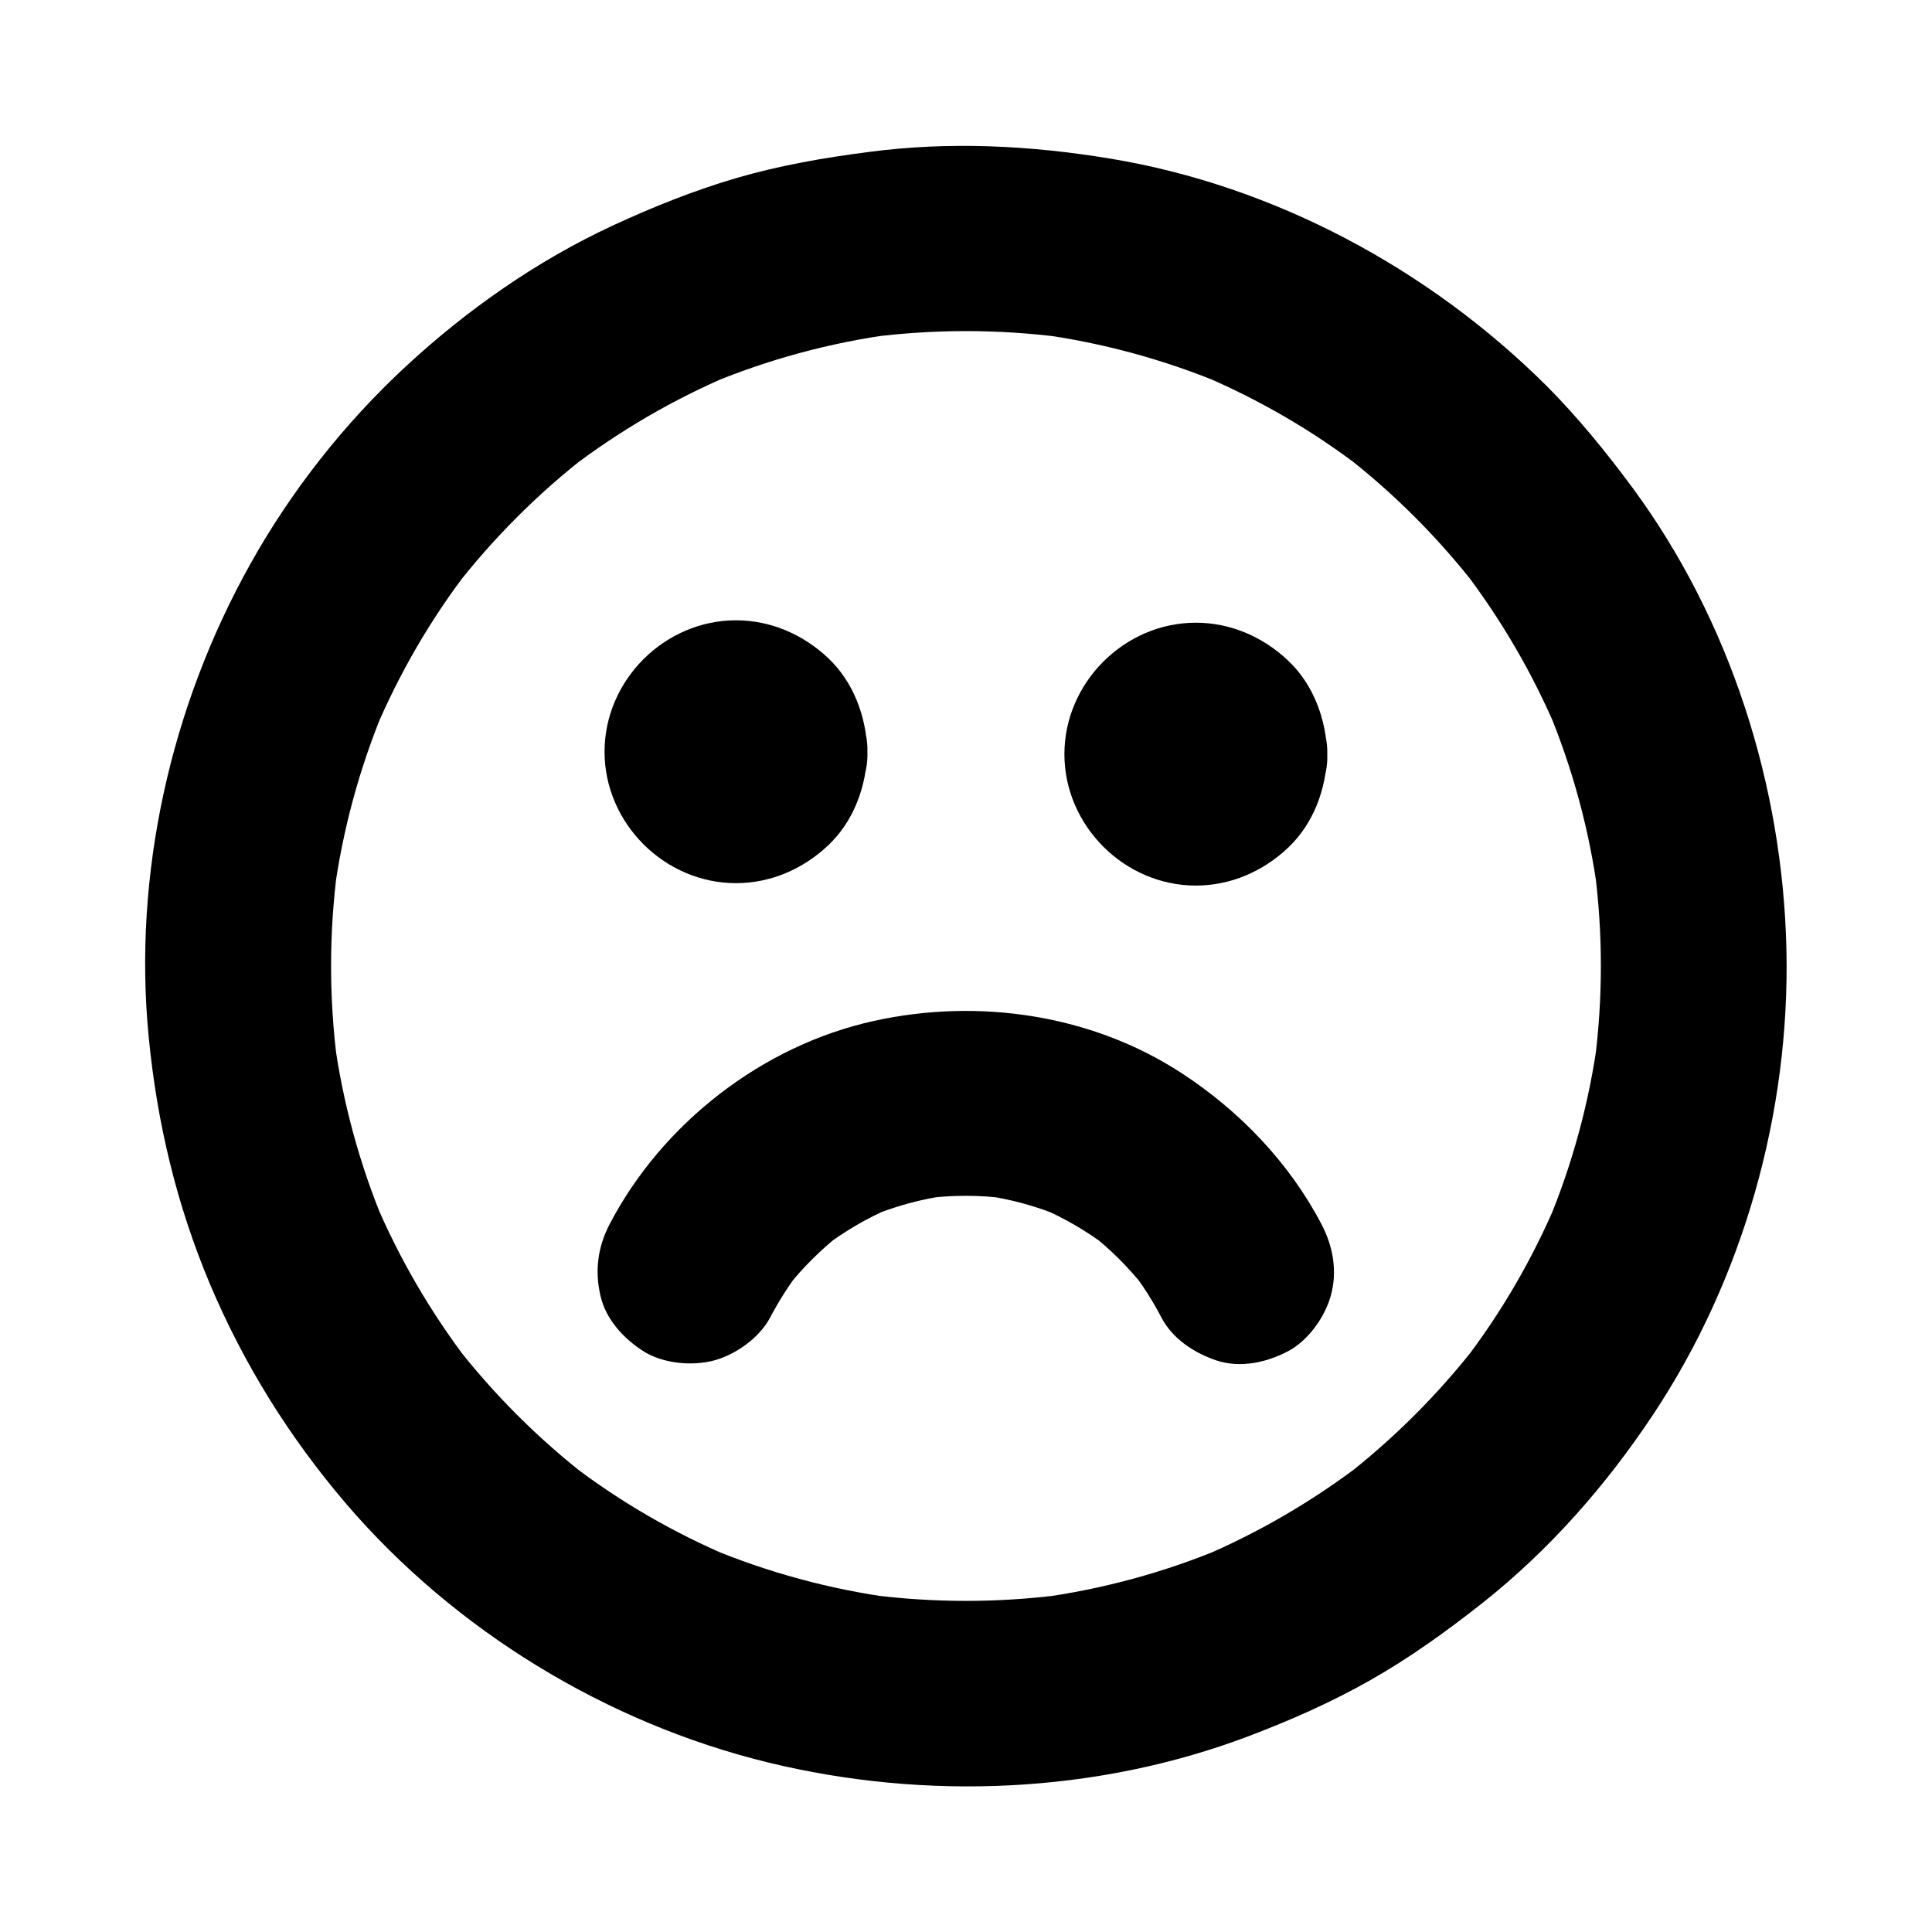
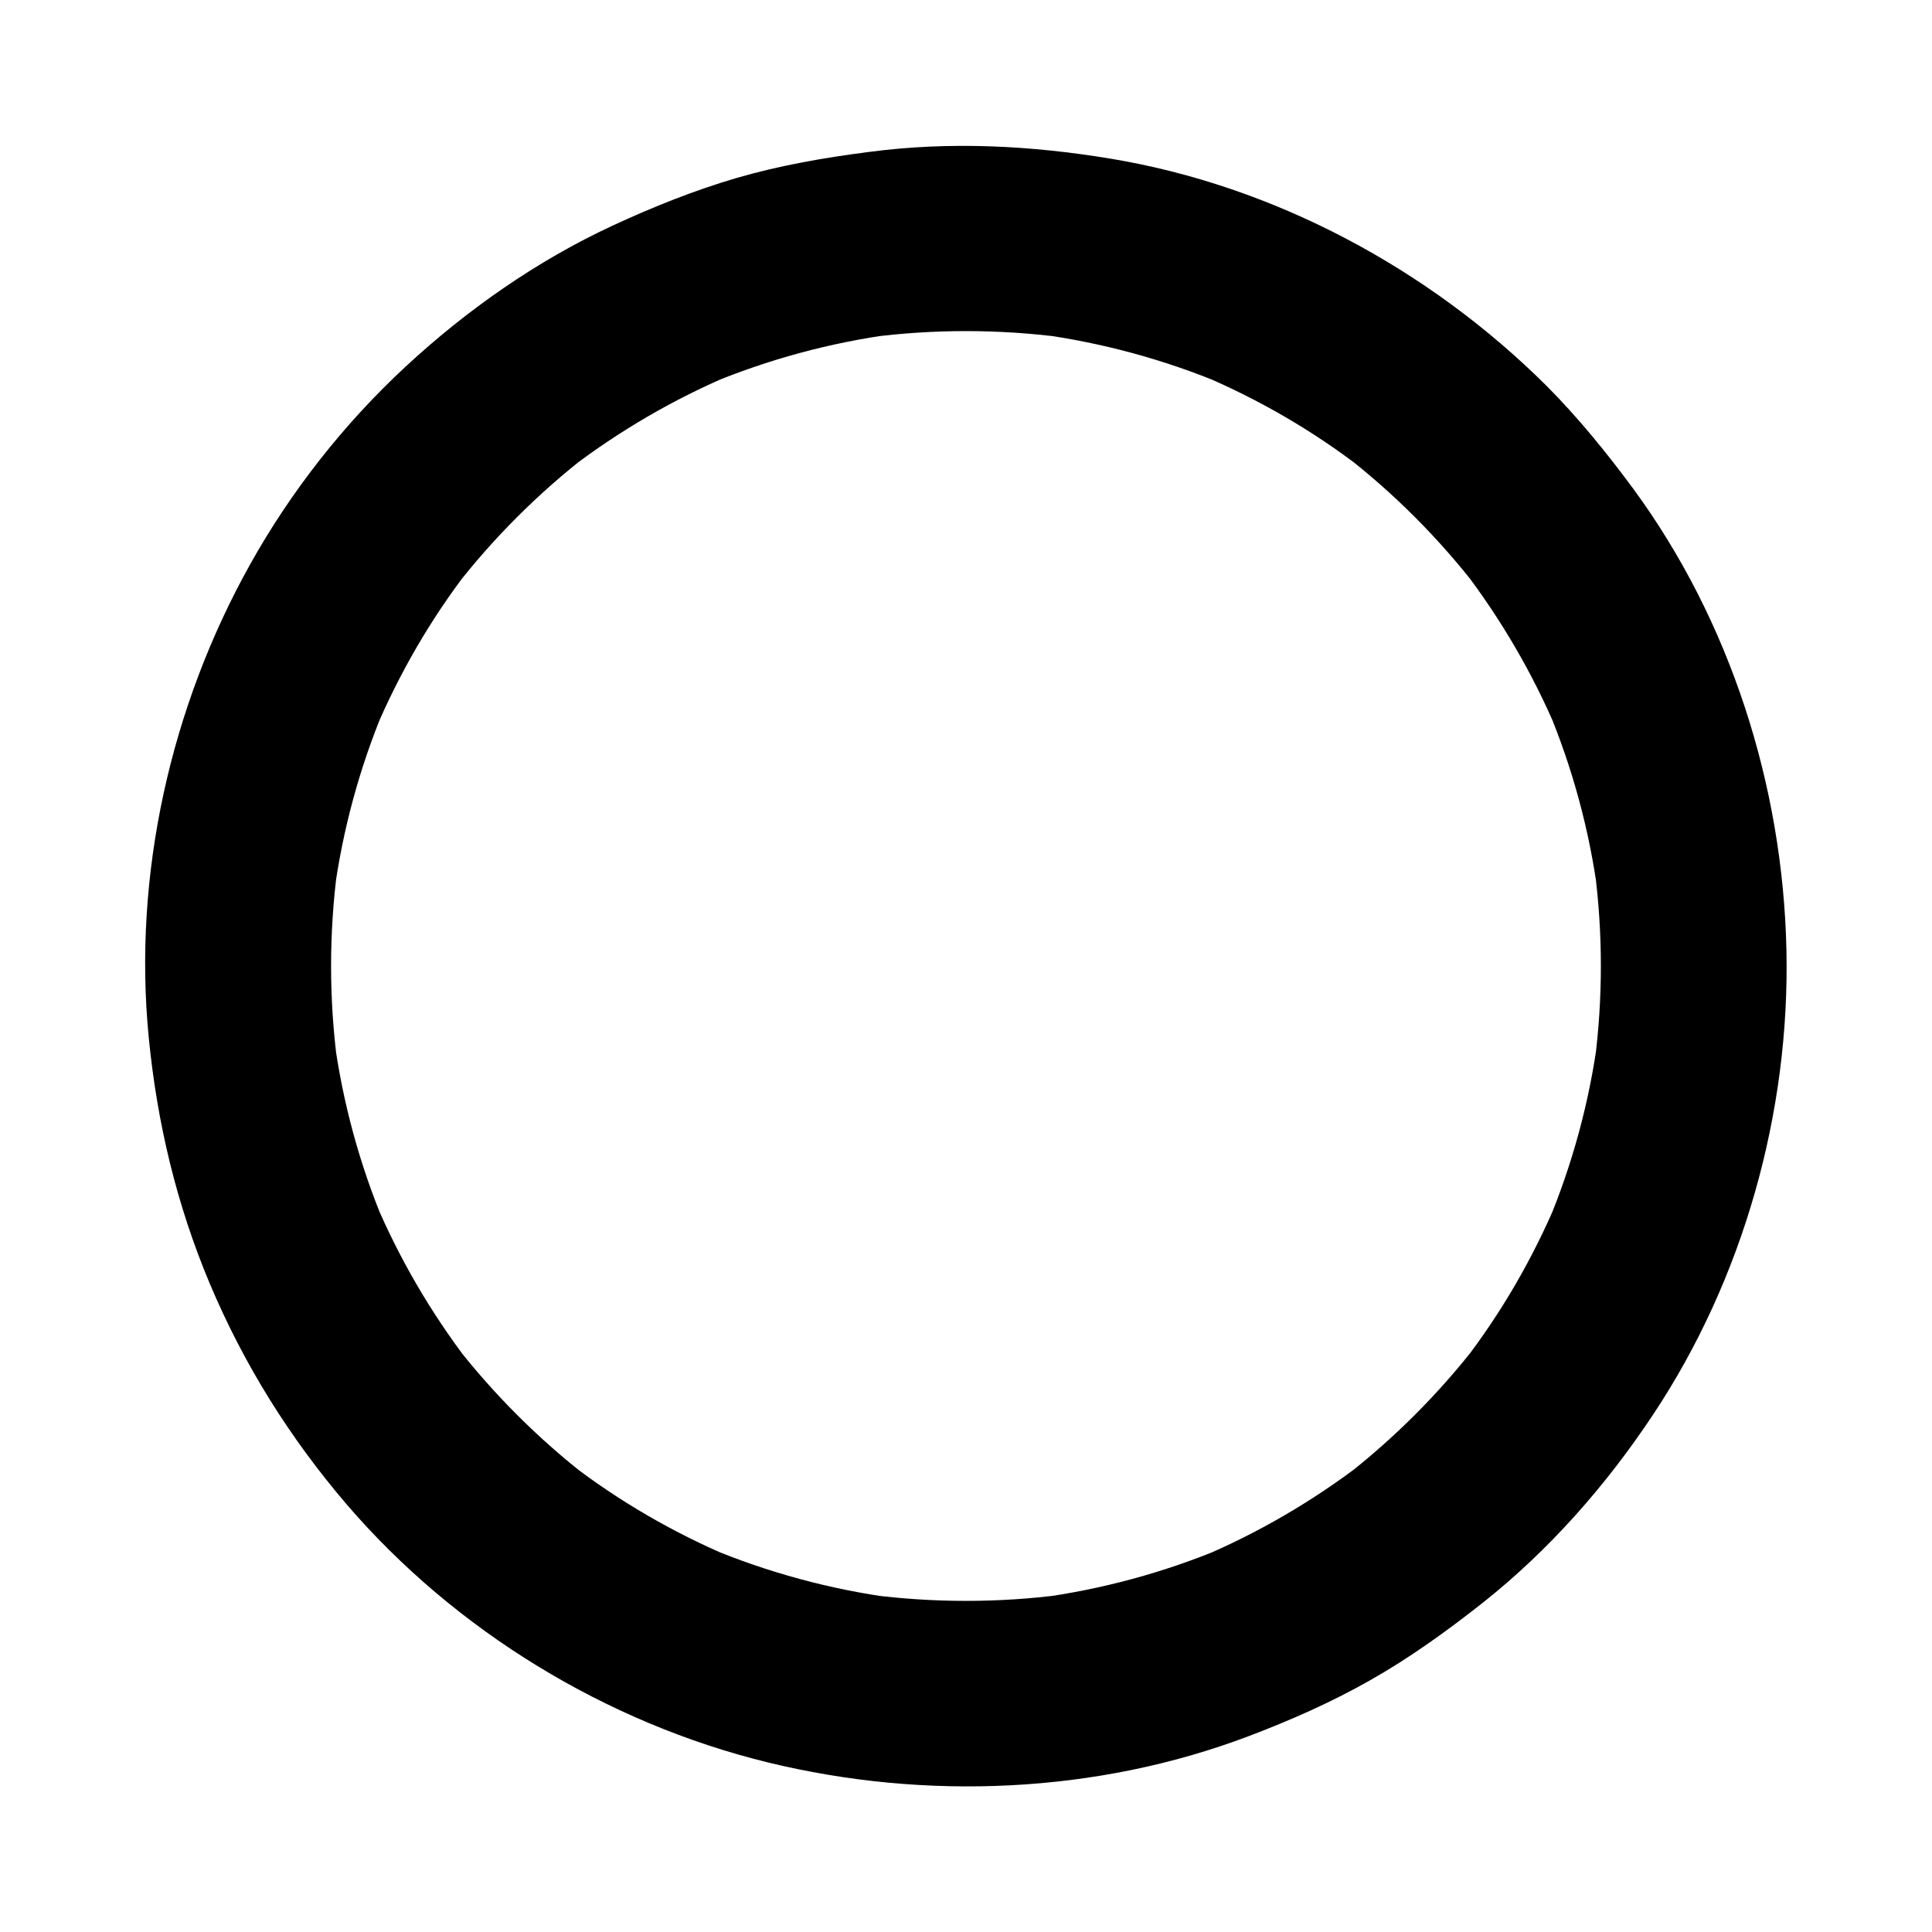
<svg xmlns="http://www.w3.org/2000/svg" fill="#000000" width="800px" height="800px" version="1.1" viewBox="144 144 512 512">
  <g>
    <path d="m518.96 281.03c5.953 5.953 11.465 12.25 16.629 18.895-1.277-1.672-2.559-3.297-3.836-4.969 10.035 13.137 18.402 27.453 24.848 42.656-0.836-1.969-1.672-3.938-2.461-5.856 6.594 15.742 11.07 32.273 13.332 49.152-0.297-2.164-0.59-4.379-0.887-6.543 2.215 17.023 2.215 34.242 0 51.266 0.297-2.164 0.59-4.379 0.887-6.543-2.262 16.875-6.742 33.406-13.332 49.152 0.836-1.969 1.672-3.938 2.461-5.856-6.445 15.203-14.762 29.57-24.848 42.656 1.277-1.672 2.559-3.297 3.836-4.969-10.281 13.285-22.238 25.238-35.523 35.523 1.672-1.277 3.297-2.559 4.969-3.836-13.137 10.035-27.453 18.402-42.656 24.848 1.969-0.836 3.938-1.672 5.856-2.461-15.742 6.594-32.273 11.07-49.152 13.332 2.164-0.297 4.379-0.59 6.543-0.887-17.023 2.215-34.242 2.215-51.266 0 2.164 0.297 4.379 0.59 6.543 0.887-16.875-2.262-33.406-6.742-49.152-13.332 1.969 0.836 3.938 1.672 5.856 2.461-15.203-6.445-29.57-14.762-42.656-24.848 1.672 1.277 3.297 2.559 4.969 3.836-13.285-10.281-25.238-22.238-35.523-35.523 1.277 1.672 2.559 3.297 3.836 4.969-10.035-13.137-18.402-27.453-24.848-42.656 0.836 1.969 1.672 3.938 2.461 5.856-6.594-15.742-11.07-32.273-13.332-49.152 0.297 2.164 0.59 4.379 0.887 6.543-2.215-17.023-2.215-34.242 0-51.266-0.297 2.164-0.59 4.379-0.887 6.543 2.262-16.875 6.742-33.406 13.332-49.152-0.836 1.969-1.672 3.938-2.461 5.856 6.445-15.203 14.762-29.57 24.848-42.656-1.277 1.672-2.559 3.297-3.836 4.969 10.281-13.285 22.238-25.238 35.523-35.523-1.672 1.277-3.297 2.559-4.969 3.836 13.137-10.035 27.453-18.402 42.656-24.848-1.969 0.836-3.938 1.672-5.856 2.461 15.742-6.594 32.273-11.07 49.152-13.332-2.164 0.297-4.379 0.59-6.543 0.887 17.023-2.215 34.242-2.215 51.266 0-2.164-0.297-4.379-0.59-6.543-0.887 16.875 2.262 33.406 6.742 49.152 13.332-1.969-0.836-3.938-1.672-5.856-2.461 15.203 6.445 29.57 14.762 42.656 24.848-1.672-1.277-3.297-2.559-4.969-3.836 6.644 5.117 12.941 10.676 18.895 16.629 4.477 4.477 11.07 7.184 17.418 7.184 6.051 0 13.234-2.656 17.418-7.184 4.281-4.676 7.477-10.824 7.184-17.418-0.297-6.496-2.508-12.695-7.184-17.418-31.191-30.996-72.129-52.988-115.62-60.172-21.207-3.492-42.461-4.574-63.812-1.77-11.855 1.523-23.566 3.543-35.078 6.887-11.266 3.297-22.188 7.676-32.816 12.594-20.172 9.348-38.77 22.387-55.055 37.492-16.234 15.055-30.355 33.012-41.133 52.348-21.059 37.688-31.094 82.262-26.863 125.36 2.215 22.68 7.379 44.328 16.234 65.387 9.055 21.402 21.105 40.688 36.211 58.352 28.734 33.457 68.781 57.91 111.64 68.387 41.77 10.184 87.133 8.316 127.48-6.988 11.02-4.184 21.844-8.953 32.078-14.762 10.527-5.953 20.27-12.988 29.766-20.469 17.664-13.973 32.766-31.145 45.215-49.891 23.961-36.016 36.359-80.195 35.375-123.39-0.984-43.344-14.859-87.035-40.641-122.11-7.086-9.594-14.613-18.844-23.027-27.305-4.43-4.477-11.121-7.184-17.418-7.184-6.051 0-13.234 2.656-17.418 7.184-4.281 4.676-7.477 10.824-7.184 17.418 0.352 6.602 2.562 12.75 7.238 17.473z" />
-     <path d="m324.67 343.22c0 0.441-0.051 0.887-0.098 1.328 0.297-2.164 0.59-4.379 0.887-6.543-0.148 0.887-0.344 1.672-0.641 2.508 0.836-1.969 1.672-3.938 2.461-5.856-0.344 0.789-0.738 1.477-1.23 2.215 1.277-1.672 2.559-3.297 3.836-4.969-0.641 0.836-1.379 1.574-2.215 2.215 1.672-1.277 3.297-2.559 4.969-3.836-0.688 0.492-1.426 0.887-2.215 1.23 1.969-0.836 3.938-1.672 5.856-2.461-0.836 0.297-1.625 0.492-2.508 0.641 2.164-0.297 4.379-0.59 6.543-0.887-0.887 0.098-1.77 0.098-2.656 0 2.164 0.297 4.379 0.59 6.543 0.887-0.887-0.148-1.672-0.344-2.508-0.641 1.969 0.836 3.938 1.672 5.856 2.461-0.789-0.344-1.477-0.738-2.215-1.23 1.672 1.277 3.297 2.559 4.969 3.836-0.836-0.641-1.574-1.379-2.215-2.215 1.277 1.672 2.559 3.297 3.836 4.969-0.492-0.688-0.887-1.426-1.23-2.215 0.836 1.969 1.672 3.938 2.461 5.856-0.297-0.836-0.492-1.625-0.641-2.508 0.297 2.164 0.59 4.379 0.887 6.543-0.098-0.887-0.098-1.77 0-2.656-0.297 2.164-0.59 4.379-0.887 6.543 0.148-0.887 0.344-1.672 0.641-2.508-0.836 1.969-1.672 3.938-2.461 5.856 0.344-0.789 0.738-1.477 1.23-2.215-1.277 1.672-2.559 3.297-3.836 4.969 0.641-0.836 1.379-1.574 2.215-2.215-1.672 1.277-3.297 2.559-4.969 3.836 0.688-0.492 1.426-0.887 2.215-1.23-1.969 0.836-3.938 1.672-5.856 2.461 0.836-0.297 1.625-0.492 2.508-0.641-2.164 0.297-4.379 0.59-6.543 0.887 0.887-0.098 1.77-0.098 2.656 0-2.164-0.297-4.379-0.59-6.543-0.887 0.887 0.148 1.672 0.344 2.508 0.641-1.969-0.836-3.938-1.672-5.856-2.461 0.789 0.344 1.477 0.738 2.215 1.23-1.672-1.277-3.297-2.559-4.969-3.836 0.836 0.641 1.574 1.379 2.215 2.215-1.277-1.672-2.559-3.297-3.836-4.969 0.492 0.688 0.887 1.426 1.23 2.215-0.836-1.969-1.672-3.938-2.461-5.856 0.297 0.836 0.492 1.625 0.641 2.508-0.297-2.164-0.59-4.379-0.887-6.543 0.051 0.441 0.098 0.883 0.098 1.328 0.195 6.445 2.609 12.793 7.184 17.418 4.281 4.281 11.266 7.477 17.418 7.184 6.348-0.297 12.941-2.363 17.418-7.184 4.328-4.723 7.43-10.824 7.184-17.418-0.297-9.199-3.59-18.402-10.43-24.848-6.641-6.25-15.203-9.988-24.402-9.988-18.941 0-34.832 15.891-34.832 34.832s15.891 34.832 34.832 34.832c9.199 0 17.762-3.738 24.402-9.988 6.84-6.445 10.137-15.645 10.43-24.848 0.195-6.199-2.902-13.086-7.184-17.418-4.281-4.281-11.266-7.477-17.418-7.184-13.68 0.648-24.156 10.832-24.602 24.609z" />
-     <path d="m446.54 343.86c0 0.441-0.051 0.887-0.098 1.328 0.297-2.164 0.59-4.379 0.887-6.543-0.148 0.887-0.344 1.672-0.641 2.508 0.836-1.969 1.672-3.938 2.461-5.856-0.344 0.789-0.738 1.477-1.23 2.215 1.277-1.672 2.559-3.297 3.836-4.969-0.641 0.836-1.379 1.574-2.215 2.215 1.672-1.277 3.297-2.559 4.969-3.836-0.688 0.492-1.426 0.887-2.215 1.23 1.969-0.836 3.938-1.672 5.856-2.461-0.836 0.297-1.625 0.492-2.508 0.641 2.164-0.297 4.379-0.59 6.543-0.887-0.887 0.098-1.77 0.098-2.656 0 2.164 0.297 4.379 0.59 6.543 0.887-0.887-0.148-1.672-0.344-2.508-0.641 1.969 0.836 3.938 1.672 5.856 2.461-0.789-0.344-1.477-0.738-2.215-1.23 1.672 1.277 3.297 2.559 4.969 3.836-0.836-0.641-1.574-1.379-2.215-2.215 1.277 1.672 2.559 3.297 3.836 4.969-0.492-0.688-0.887-1.426-1.23-2.215 0.836 1.969 1.672 3.938 2.461 5.856-0.297-0.836-0.492-1.625-0.641-2.508 0.297 2.164 0.59 4.379 0.887 6.543-0.098-0.887-0.098-1.77 0-2.656-0.297 2.164-0.59 4.379-0.887 6.543 0.148-0.887 0.344-1.672 0.641-2.508-0.836 1.969-1.672 3.938-2.461 5.856 0.344-0.789 0.738-1.477 1.23-2.215-1.277 1.672-2.559 3.297-3.836 4.969 0.641-0.836 1.379-1.574 2.215-2.215-1.672 1.277-3.297 2.559-4.969 3.836 0.688-0.492 1.426-0.887 2.215-1.23-1.969 0.836-3.938 1.672-5.856 2.461 0.836-0.297 1.625-0.492 2.508-0.641-2.164 0.297-4.379 0.59-6.543 0.887 0.887-0.098 1.77-0.098 2.656 0-2.164-0.297-4.379-0.59-6.543-0.887 0.887 0.148 1.672 0.344 2.508 0.641-1.969-0.836-3.938-1.672-5.856-2.461 0.789 0.344 1.477 0.738 2.215 1.23-1.672-1.277-3.297-2.559-4.969-3.836 0.836 0.641 1.574 1.379 2.215 2.215-1.277-1.672-2.559-3.297-3.836-4.969 0.492 0.688 0.887 1.426 1.23 2.215-0.836-1.969-1.672-3.938-2.461-5.856 0.297 0.836 0.492 1.625 0.641 2.508-0.297-2.164-0.59-4.379-0.887-6.543 0.047 0.445 0.098 0.887 0.098 1.328 0.195 6.445 2.609 12.793 7.184 17.418 4.281 4.281 11.266 7.477 17.418 7.184 6.348-0.297 12.941-2.363 17.418-7.184 4.328-4.723 7.43-10.824 7.184-17.418-0.297-9.199-3.59-18.402-10.43-24.848-6.641-6.25-15.203-9.988-24.402-9.988-18.941 0-34.832 15.891-34.832 34.832 0 18.941 15.891 34.832 34.832 34.832 9.199 0 17.762-3.738 24.402-9.988 6.84-6.445 10.137-15.645 10.43-24.848 0.195-6.199-2.902-13.086-7.184-17.418-4.281-4.281-11.266-7.477-17.418-7.184-13.68 0.652-24.16 10.836-24.602 24.609z" />
-     <path d="m451.8 493.18c3 5.707 8.758 9.398 14.613 11.367 6.297 2.066 13.234 0.543 18.941-2.461 5.312-2.805 9.742-9.004 11.316-14.711 1.82-6.445 0.59-13.137-2.461-18.941-8.512-16.285-21.648-29.961-37-40-23.961-15.645-53.973-19.977-81.625-13.875-29.52 6.496-56.039 27.109-70.012 53.824-3.148 6.051-3.984 12.301-2.461 18.941 1.426 6.297 6.051 11.316 11.316 14.711 5.215 3.344 13.039 4.082 18.941 2.461 5.707-1.574 11.906-6.004 14.711-11.316 2.363-4.477 5.066-8.707 8.117-12.695-1.277 1.672-2.559 3.297-3.836 4.969 4.328-5.512 9.348-10.48 14.906-14.809-1.672 1.277-3.297 2.559-4.969 3.836 5.559-4.231 11.562-7.723 18.008-10.48-1.918 0.789-3.887 1.625-5.856 2.461 6.691-2.805 13.727-4.723 20.91-5.707-2.164 0.297-4.379 0.59-6.543 0.887 7.379-0.984 14.859-0.984 22.238 0-2.164-0.297-4.379-0.59-6.543-0.887 7.184 0.984 14.219 2.902 20.91 5.707-1.918-0.789-3.887-1.625-5.856-2.461 6.445 2.754 12.449 6.25 18.008 10.48-1.672-1.277-3.297-2.559-4.969-3.836 5.559 4.281 10.527 9.25 14.906 14.809-1.277-1.672-2.559-3.297-3.836-4.969 3.106 4.035 5.809 8.219 8.121 12.695z" />
  </g>
</svg>